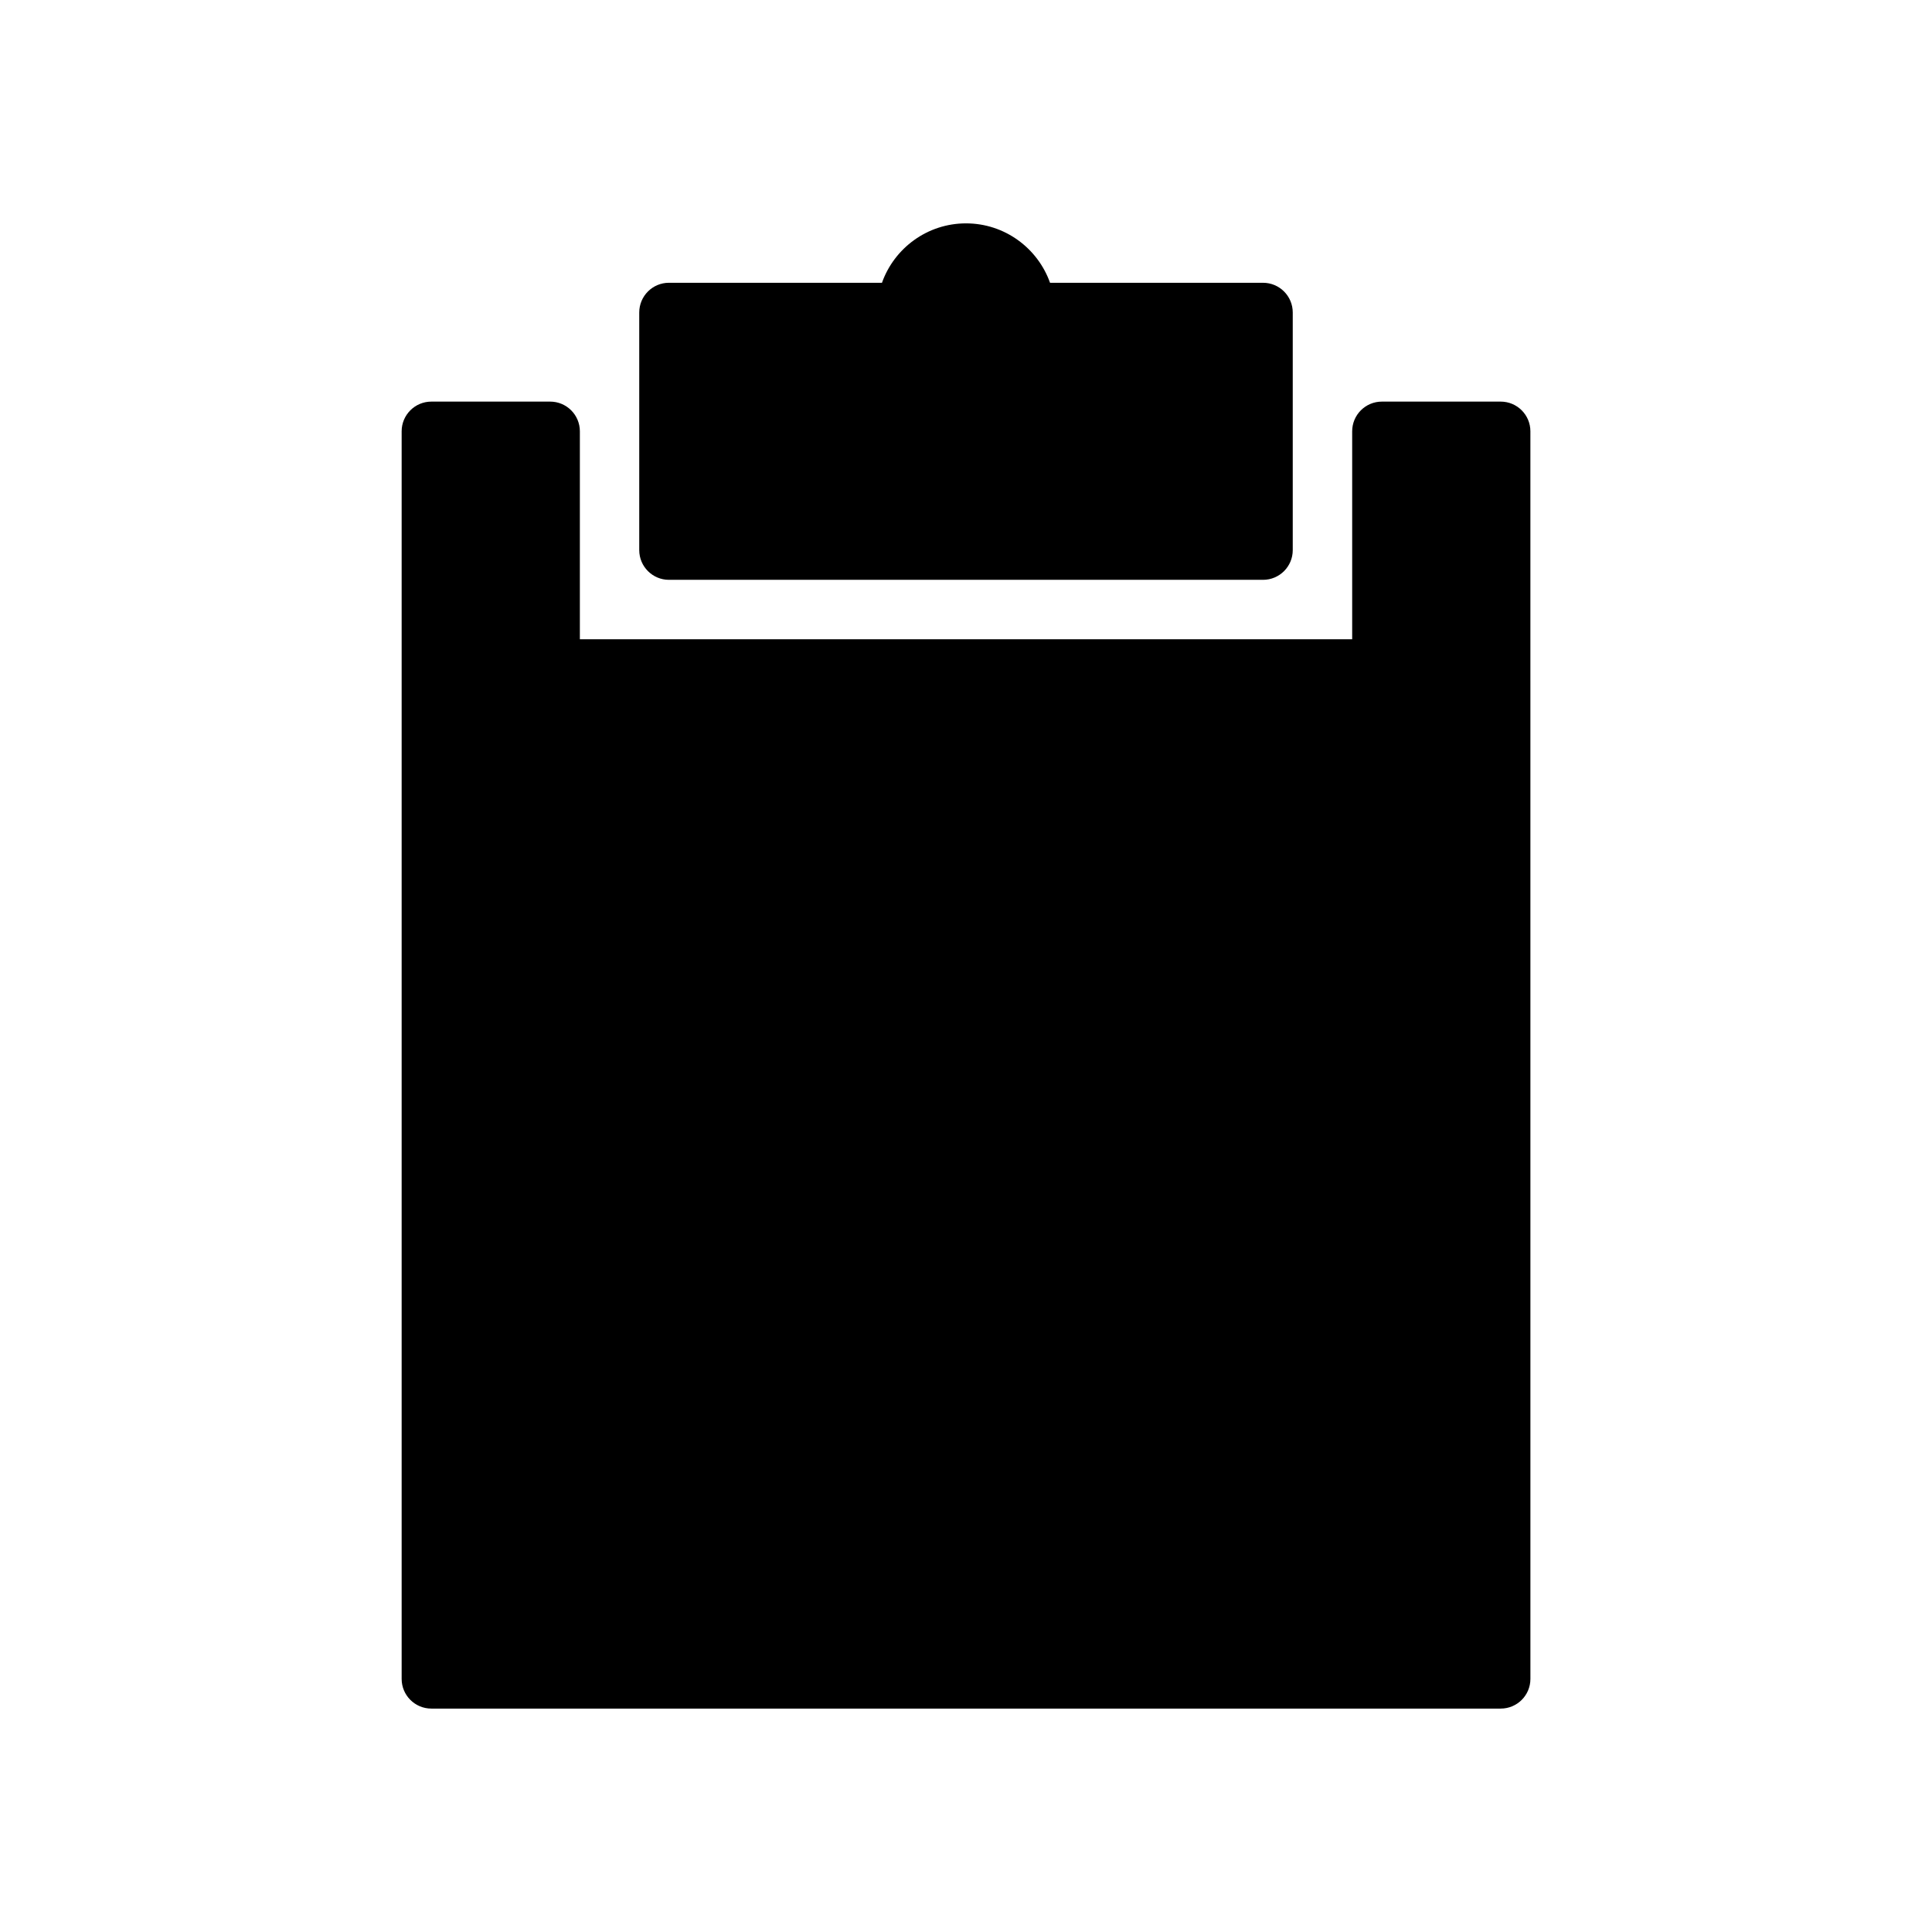
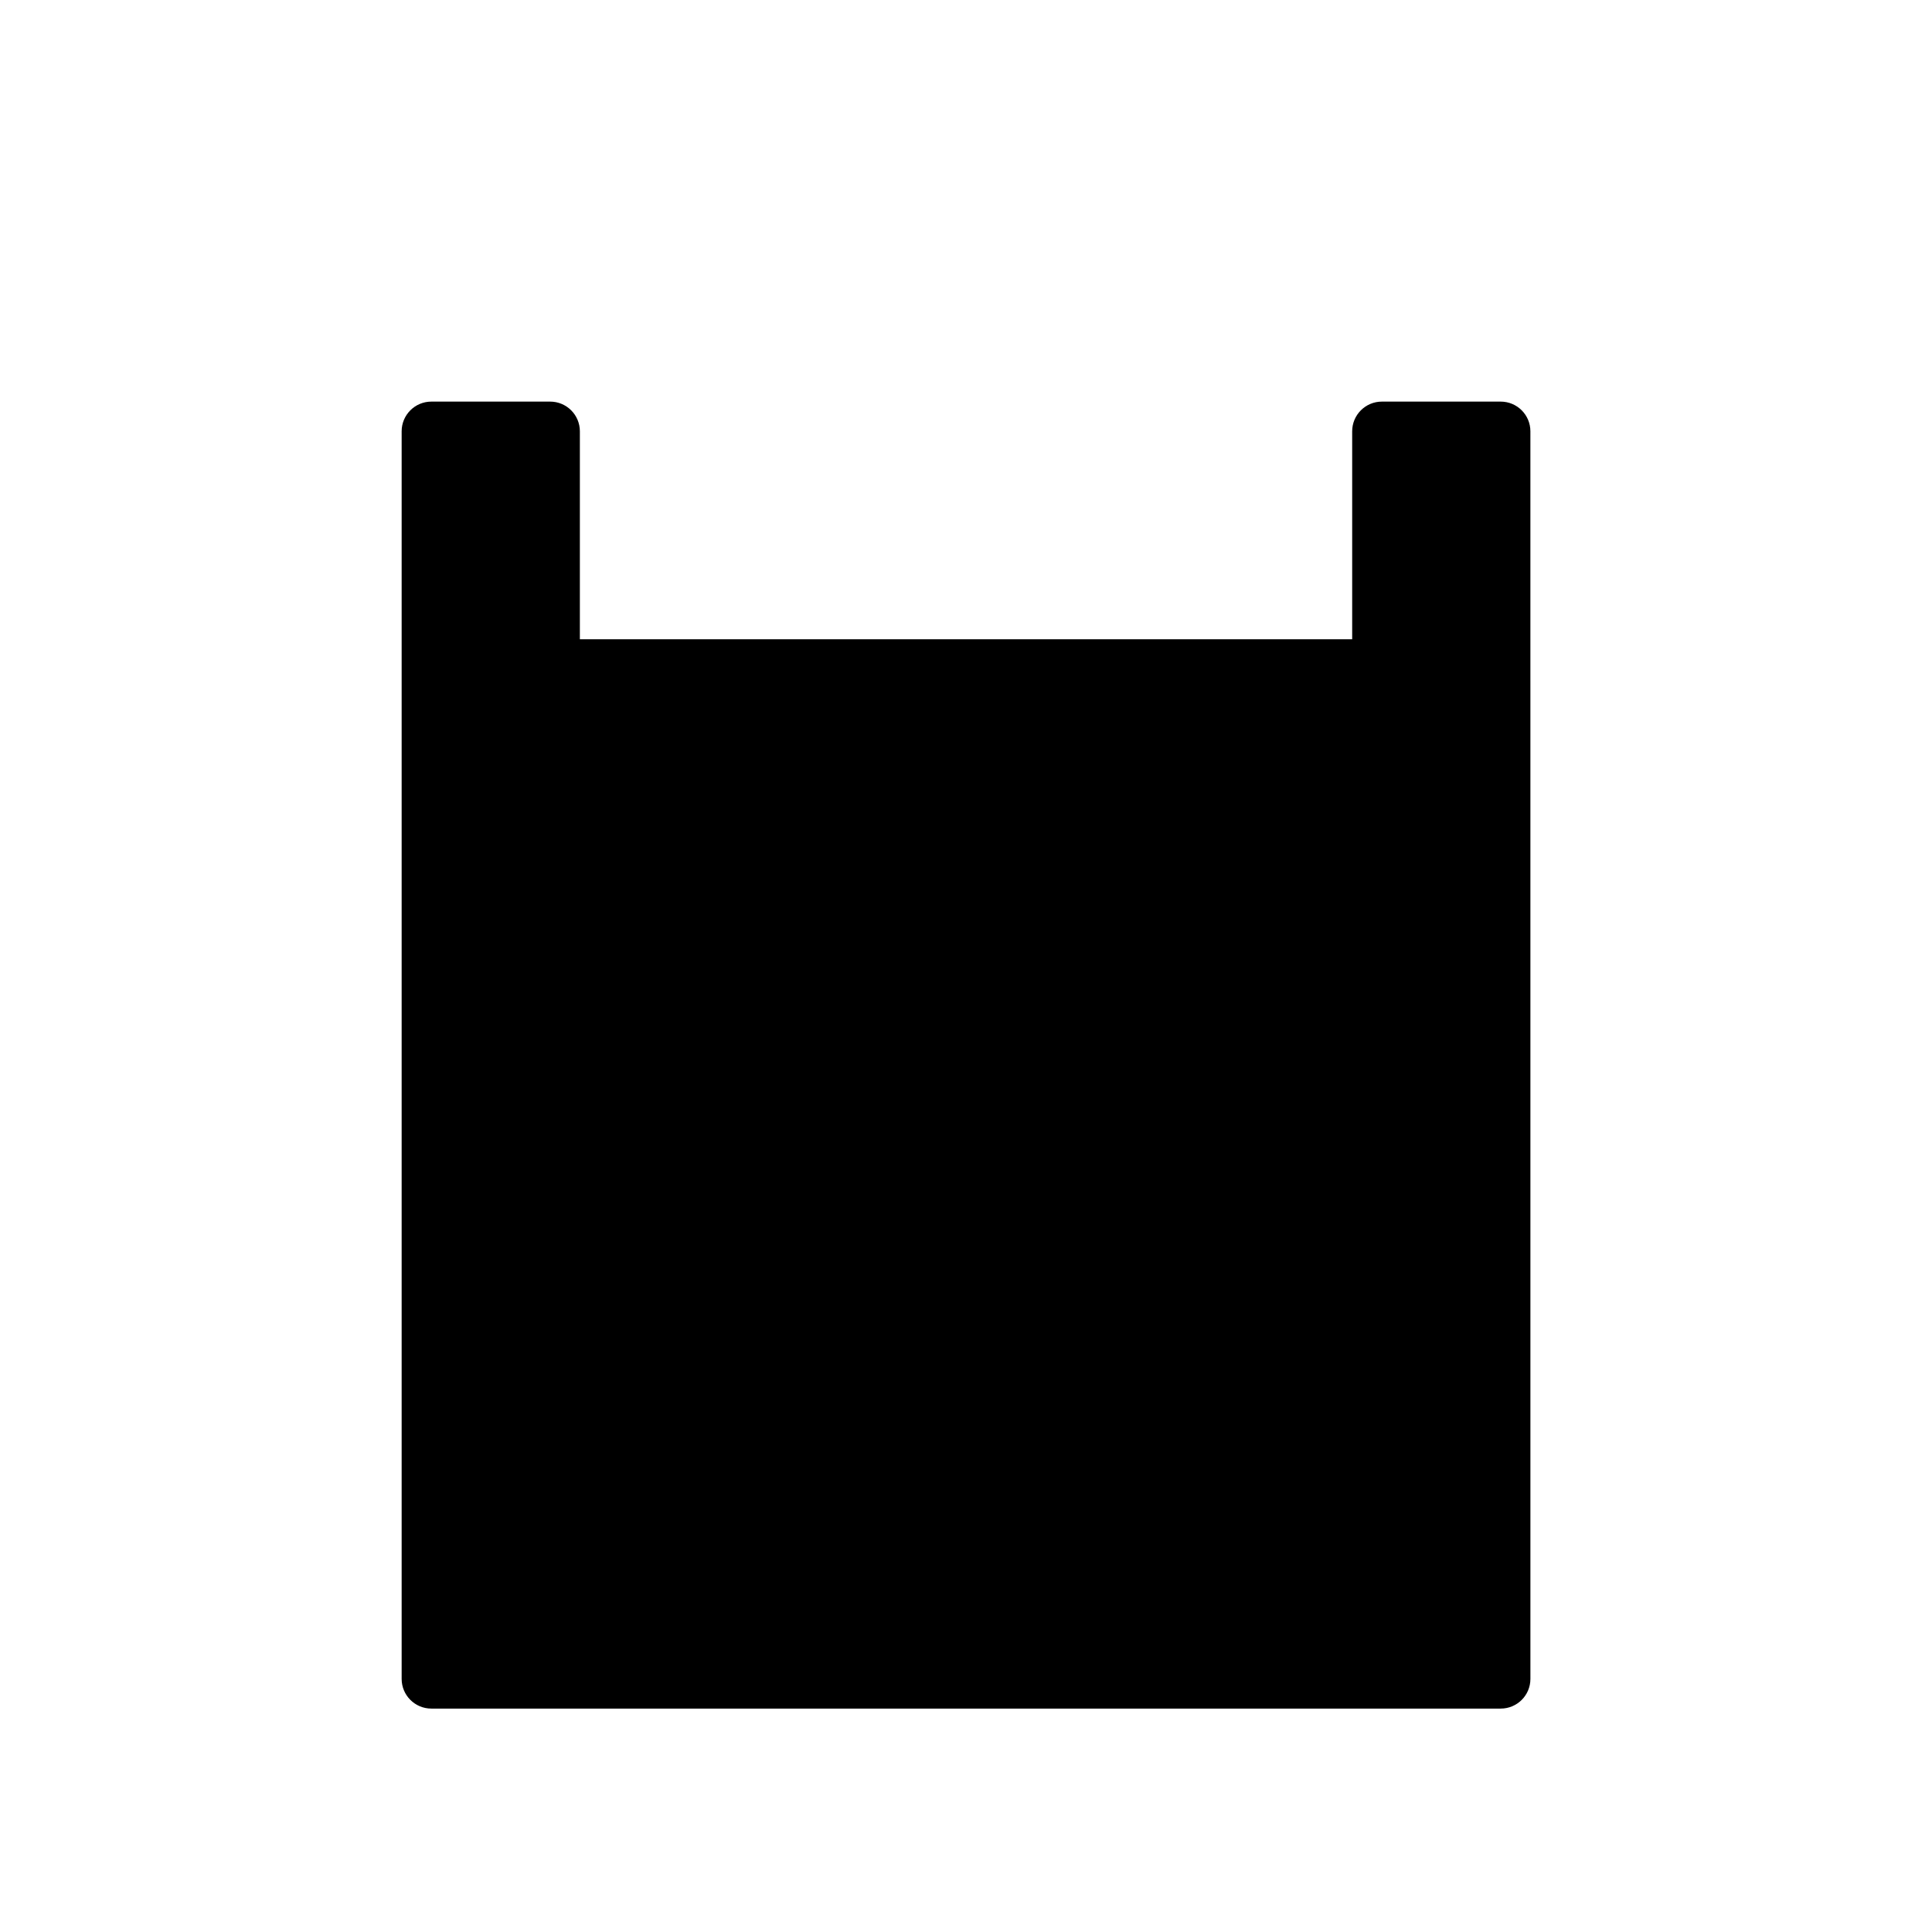
<svg xmlns="http://www.w3.org/2000/svg" fill="#000000" width="800px" height="800px" version="1.1" viewBox="144 144 512 512">
  <g>
-     <path d="m321.28 297.66h157.44c4.352 0 7.871-3.527 7.871-7.871v-62.977c0-4.344-3.519-7.871-7.871-7.871h-56.449c-3.254-9.168-12.008-15.746-22.27-15.746-10.266 0-19.02 6.582-22.27 15.742h-56.453c-4.344 0-7.871 3.527-7.871 7.871v62.977c0 4.348 3.527 7.875 7.871 7.875z" />
    <path d="m541.7 250.43h-31.488c-4.352 0-7.871 3.527-7.871 7.871v55.105h-204.67v-55.105c0-4.344-3.527-7.871-7.871-7.871h-31.488c-4.344 0-7.871 3.527-7.871 7.871v330.62c0 4.352 3.527 7.871 7.871 7.871h283.39c4.352 0 7.871-3.519 7.871-7.871l-0.004-330.62c0-4.344-3.519-7.871-7.871-7.871z" />
  </g>
</svg>